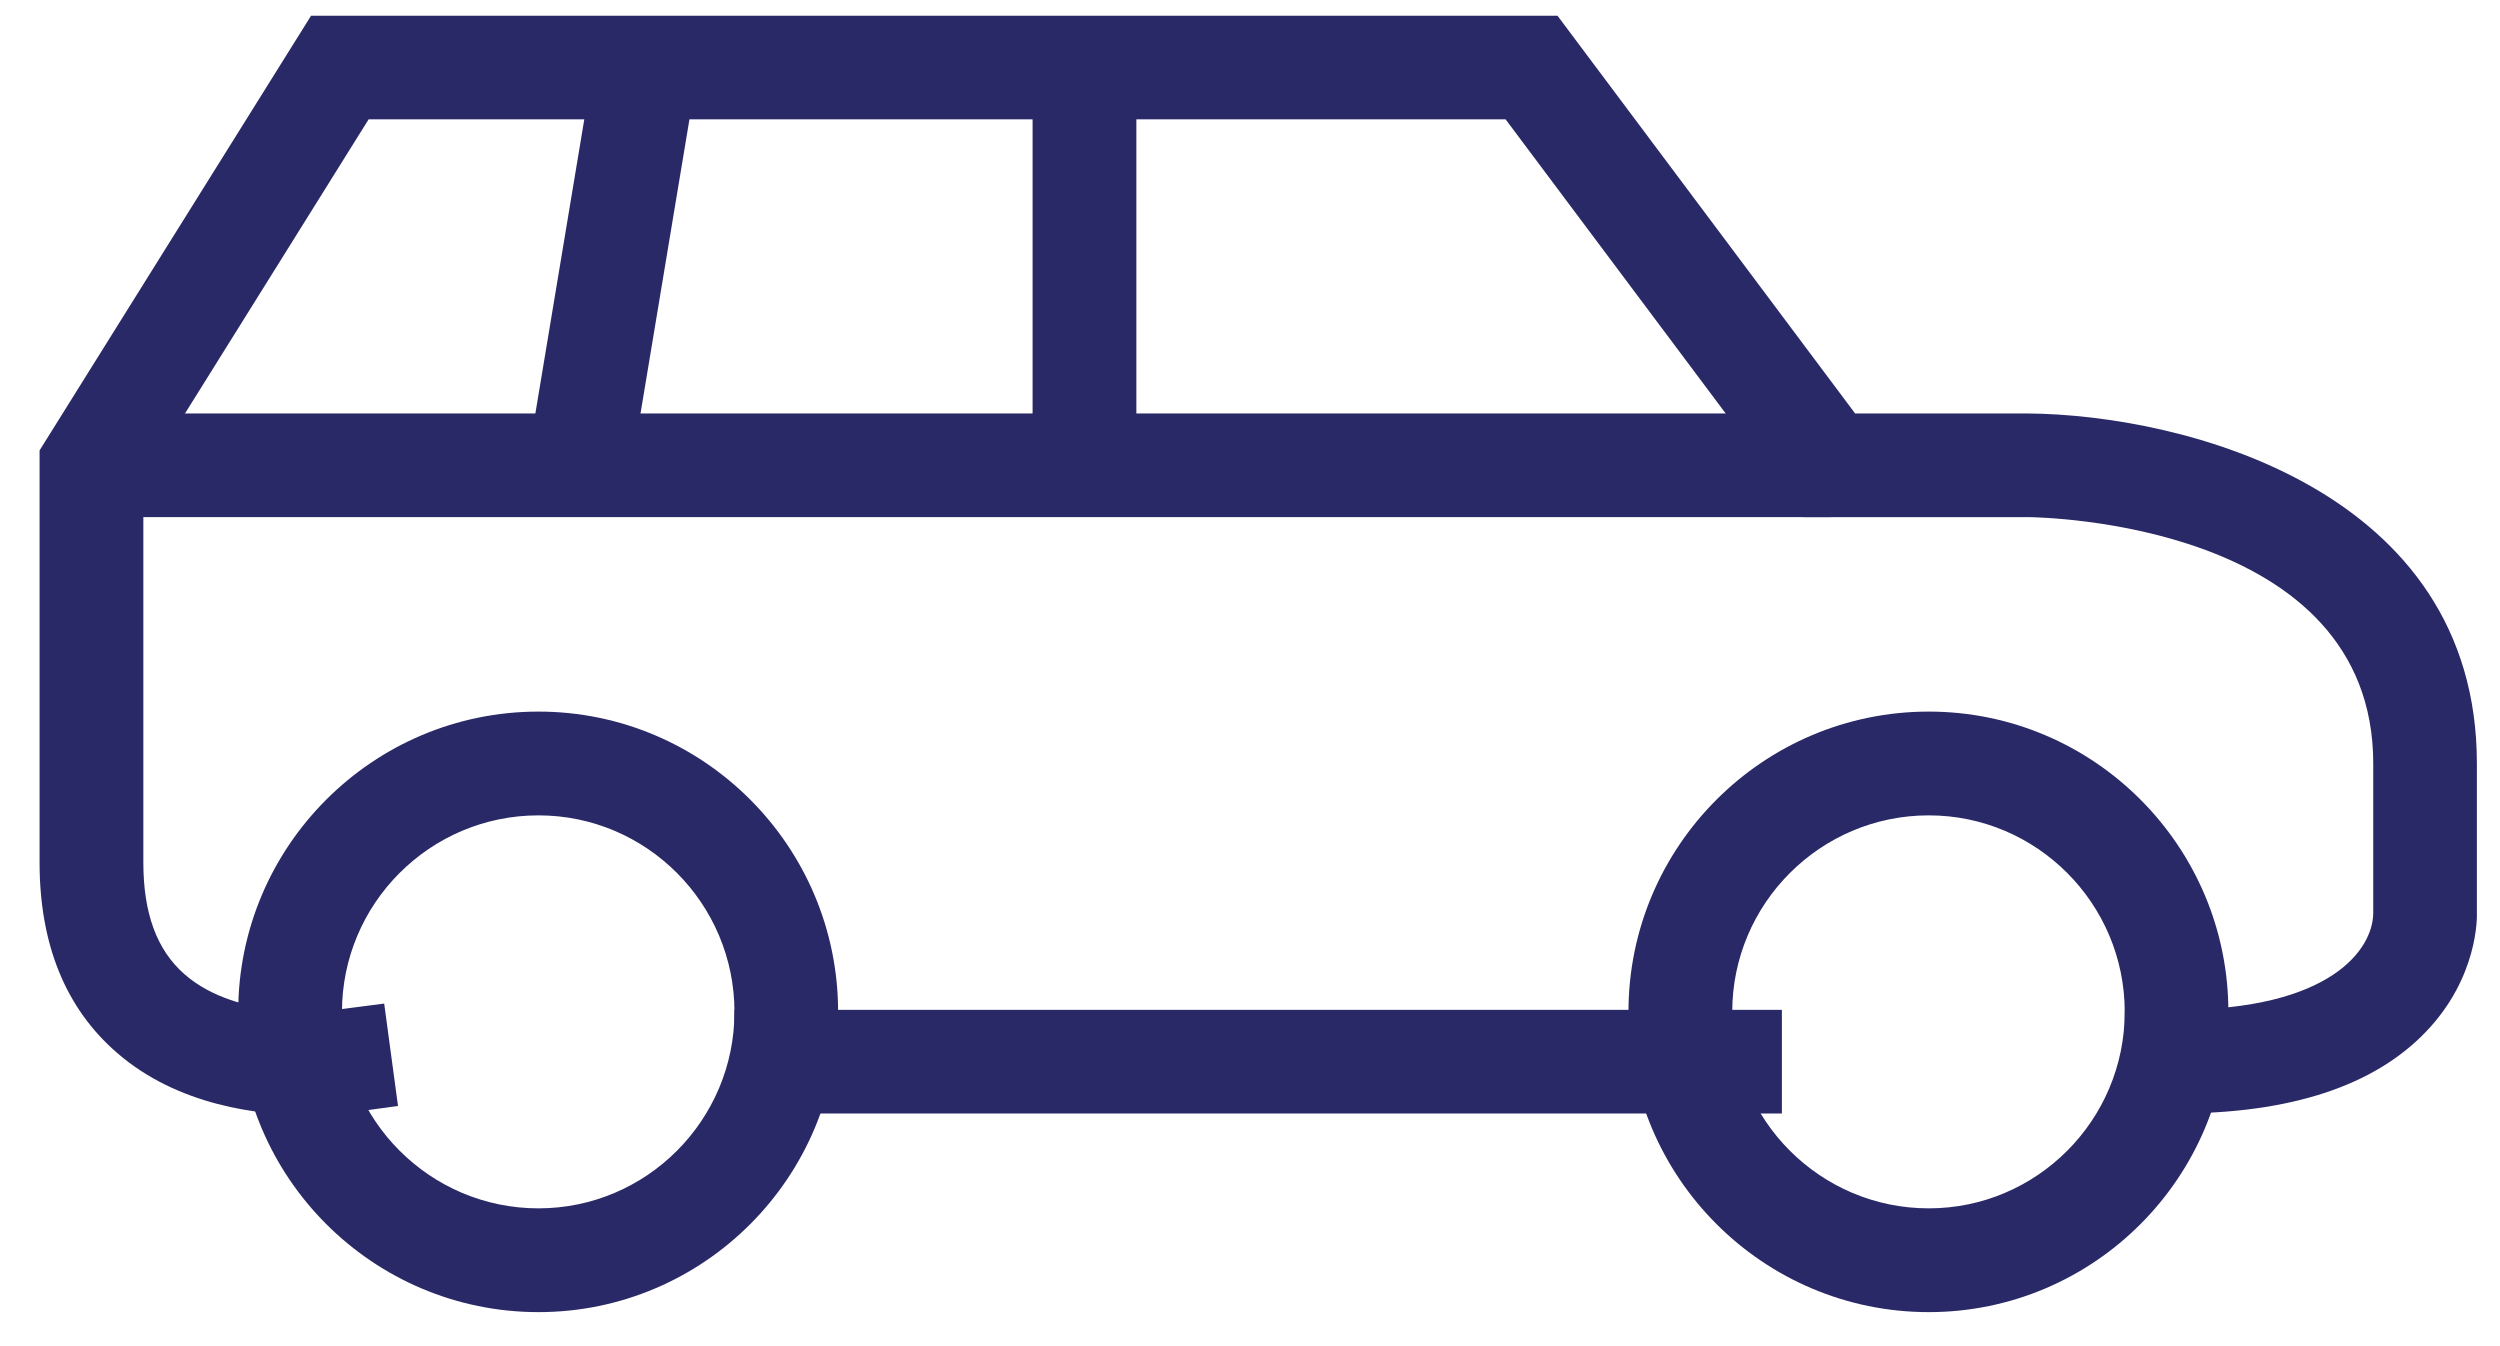
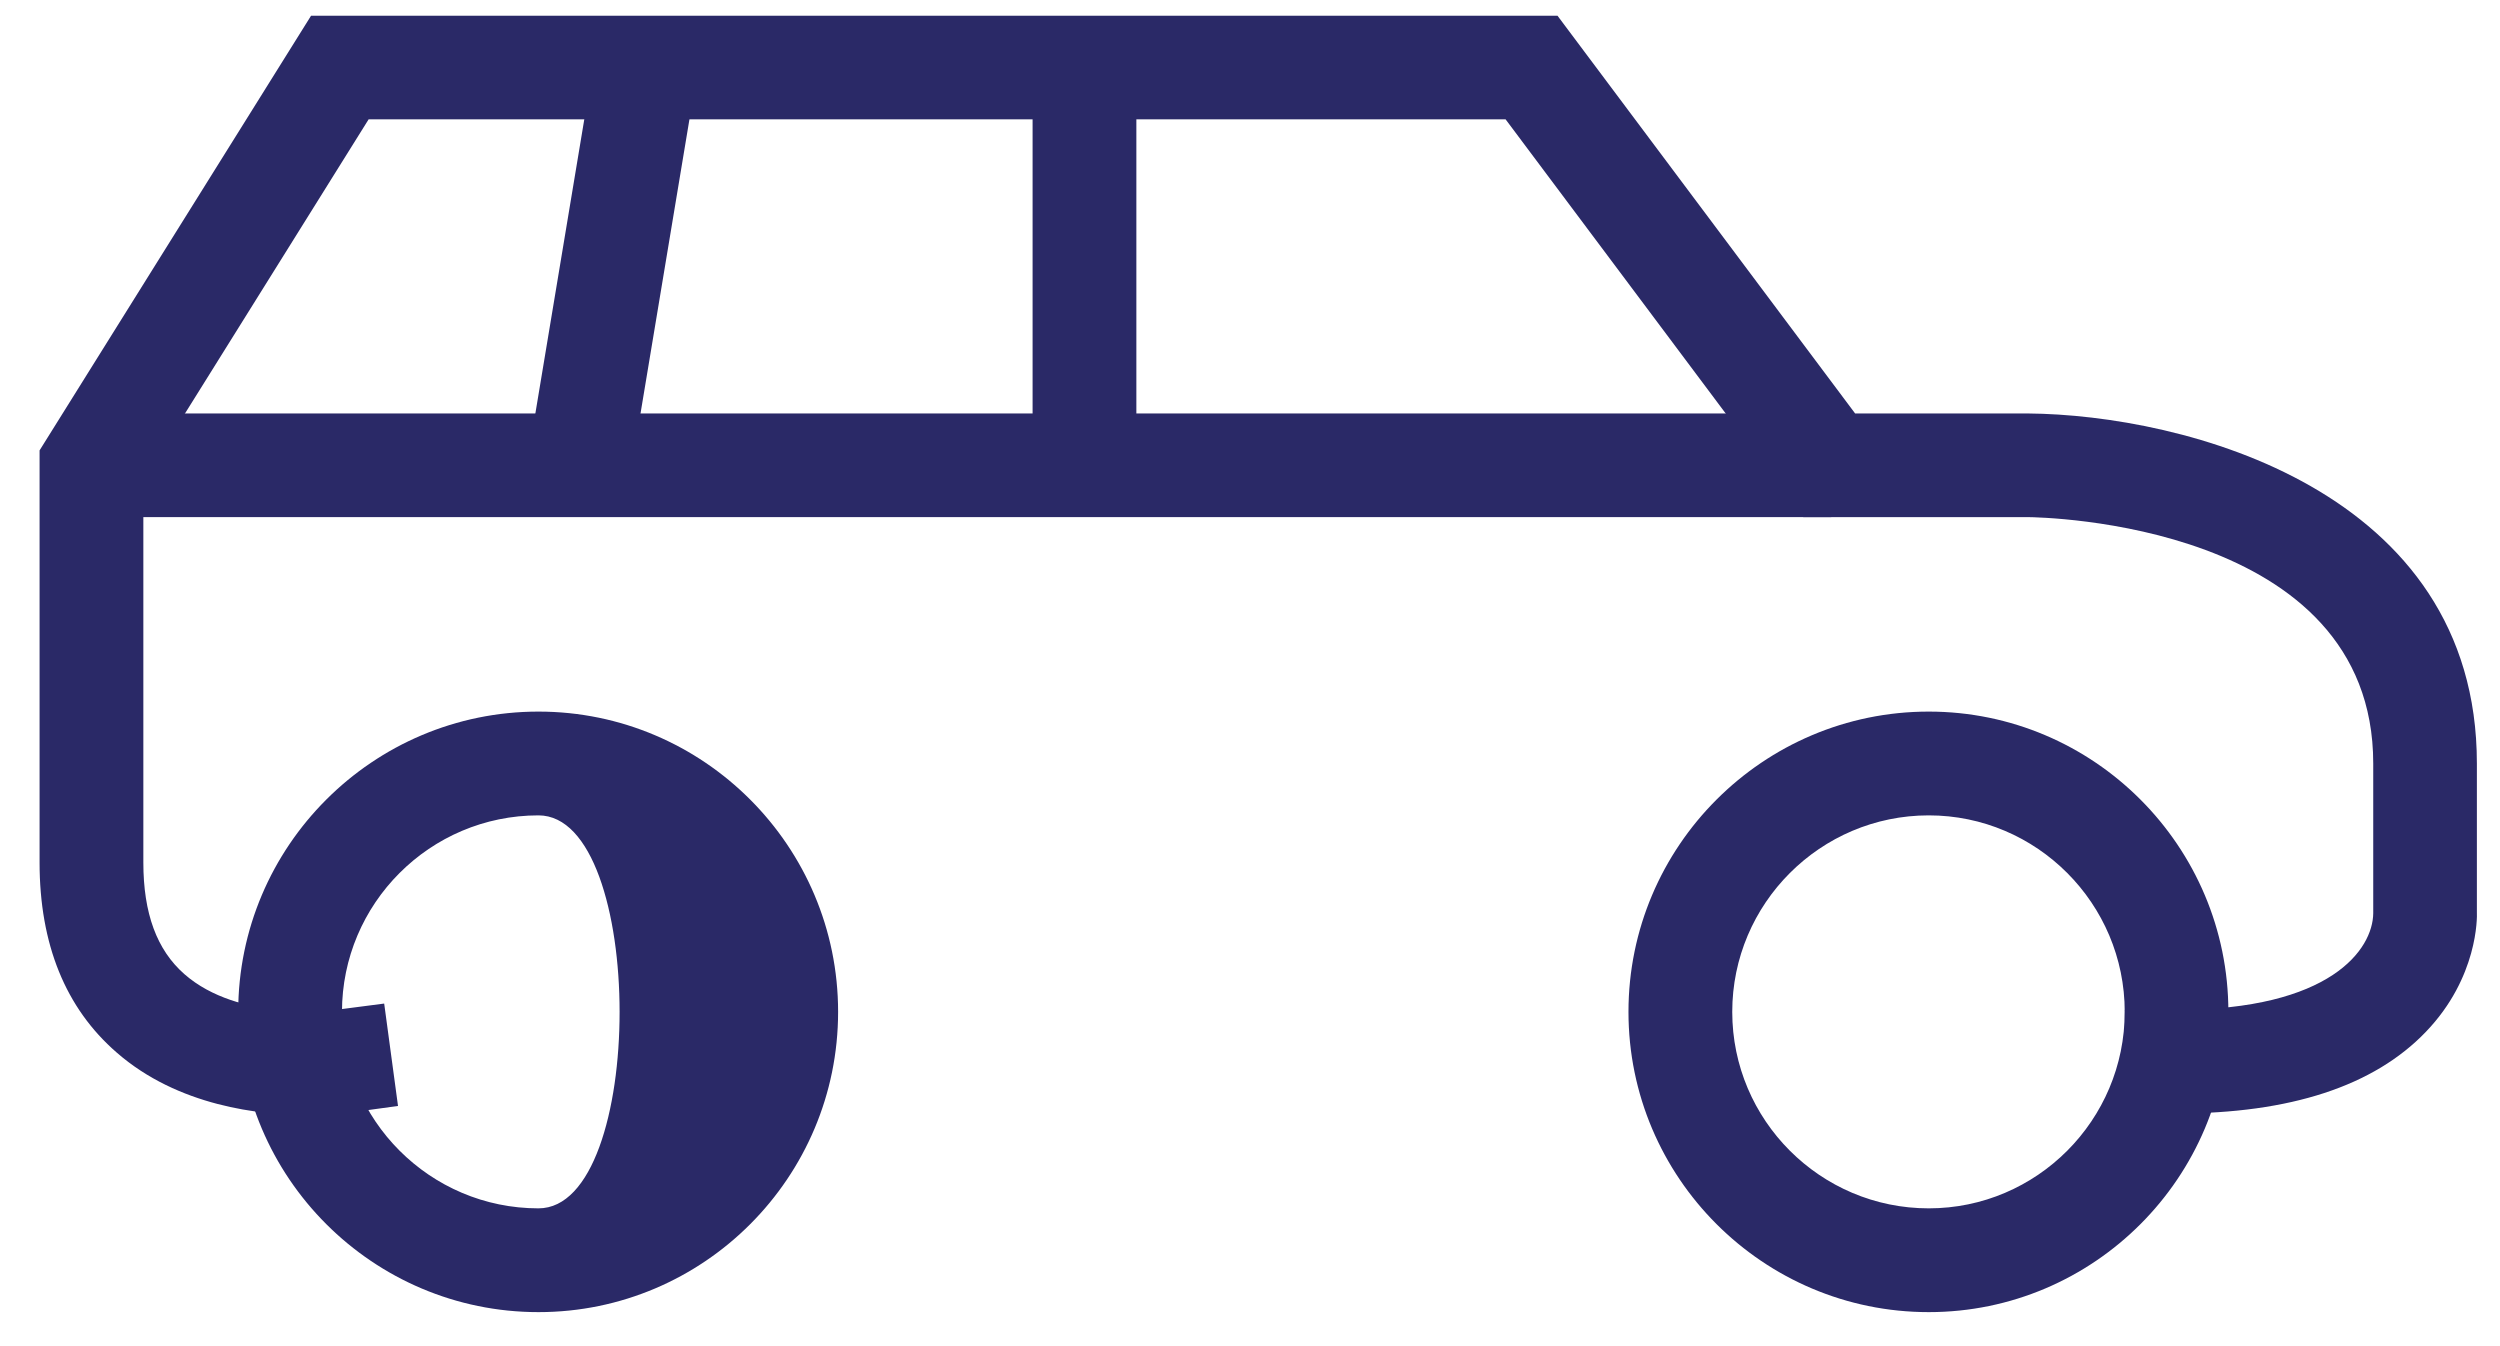
<svg xmlns="http://www.w3.org/2000/svg" version="1.1" id="Layer_1" x="0px" y="0px" width="19.899px" height="10.714px" viewBox="0 0 19.899 10.714" enable-background="new 0 0 19.899 10.714" xml:space="preserve">
  <g>
    <g>
-       <path fill="#2A2967" d="M4.286,10.444c-1.318,0-2.39-1.072-2.39-2.39c0-1.318,1.072-2.39,2.39-2.39    c1.315,0,2.385,1.072,2.385,2.39C6.671,9.372,5.602,10.444,4.286,10.444z M4.286,6.49c-0.863,0-1.564,0.702-1.564,1.564    s0.702,1.564,1.564,1.564c0.86,0,1.56-0.702,1.56-1.564S5.146,6.49,4.286,6.49z" />
+       <path fill="#2A2967" d="M4.286,10.444c-1.318,0-2.39-1.072-2.39-2.39c0-1.318,1.072-2.39,2.39-2.39    c1.315,0,2.385,1.072,2.385,2.39C6.671,9.372,5.602,10.444,4.286,10.444z M4.286,6.49c-0.863,0-1.564,0.702-1.564,1.564    s0.702,1.564,1.564,1.564S5.146,6.49,4.286,6.49z" />
    </g>
    <g>
      <path fill="#2A2967" d="M15.352,10.444c-1.318,0-2.39-1.072-2.39-2.39c0-1.318,1.072-2.39,2.39-2.39    c1.315,0,2.385,1.072,2.385,2.39C17.737,9.372,16.667,10.444,15.352,10.444z M15.352,6.49c-0.862,0-1.564,0.702-1.564,1.564    s0.702,1.564,1.564,1.564c0.86,0,1.56-0.702,1.56-1.564S16.212,6.49,15.352,6.49z" />
    </g>
    <g>
      <path fill="#2A2967" d="M2.452,8.876c-0.38,0-1.034-0.071-1.523-0.498C0.521,8.024,0.315,7.515,0.315,6.865v-3.28l2.161-3.46    h9.921l2.369,3.166h1.374c1.239,0.01,3.575,0.604,3.575,2.786v1.185c0.002,0.036,0.01,0.518-0.406,0.951    c-0.414,0.432-1.081,0.65-1.983,0.65h-0.413V8.038h0.413c1.228,0,1.561-0.483,1.564-0.769V6.077c0-1.917-2.64-1.96-2.752-1.961    h-1.785l-2.369-3.166H2.934L1.141,3.822v3.043c0,0.405,0.107,0.696,0.327,0.889C1.9,8.133,2.643,8.042,2.65,8.041l0.408-0.053    l0.11,0.815L2.761,8.859C2.747,8.861,2.629,8.876,2.452,8.876z" />
    </g>
    <g>
-       <rect x="5.846" y="8.038" fill="#2A2967" width="8.337" height="0.825" />
-     </g>
+       </g>
    <g>
      <rect x="0.711" y="3.291" fill="#2A2967" width="13.865" height="0.825" />
    </g>
    <g>
      <rect x="8.219" y="0.521" fill="#2A2967" width="0.826" height="3.199" />
    </g>
    <g>
      <rect x="4.463" y="0.505" transform="matrix(0.986 0.164 -0.164 0.986 0.415 -0.773)" fill="#2A2967" width="0.826" height="3.232" />
    </g>
  </g>
</svg>